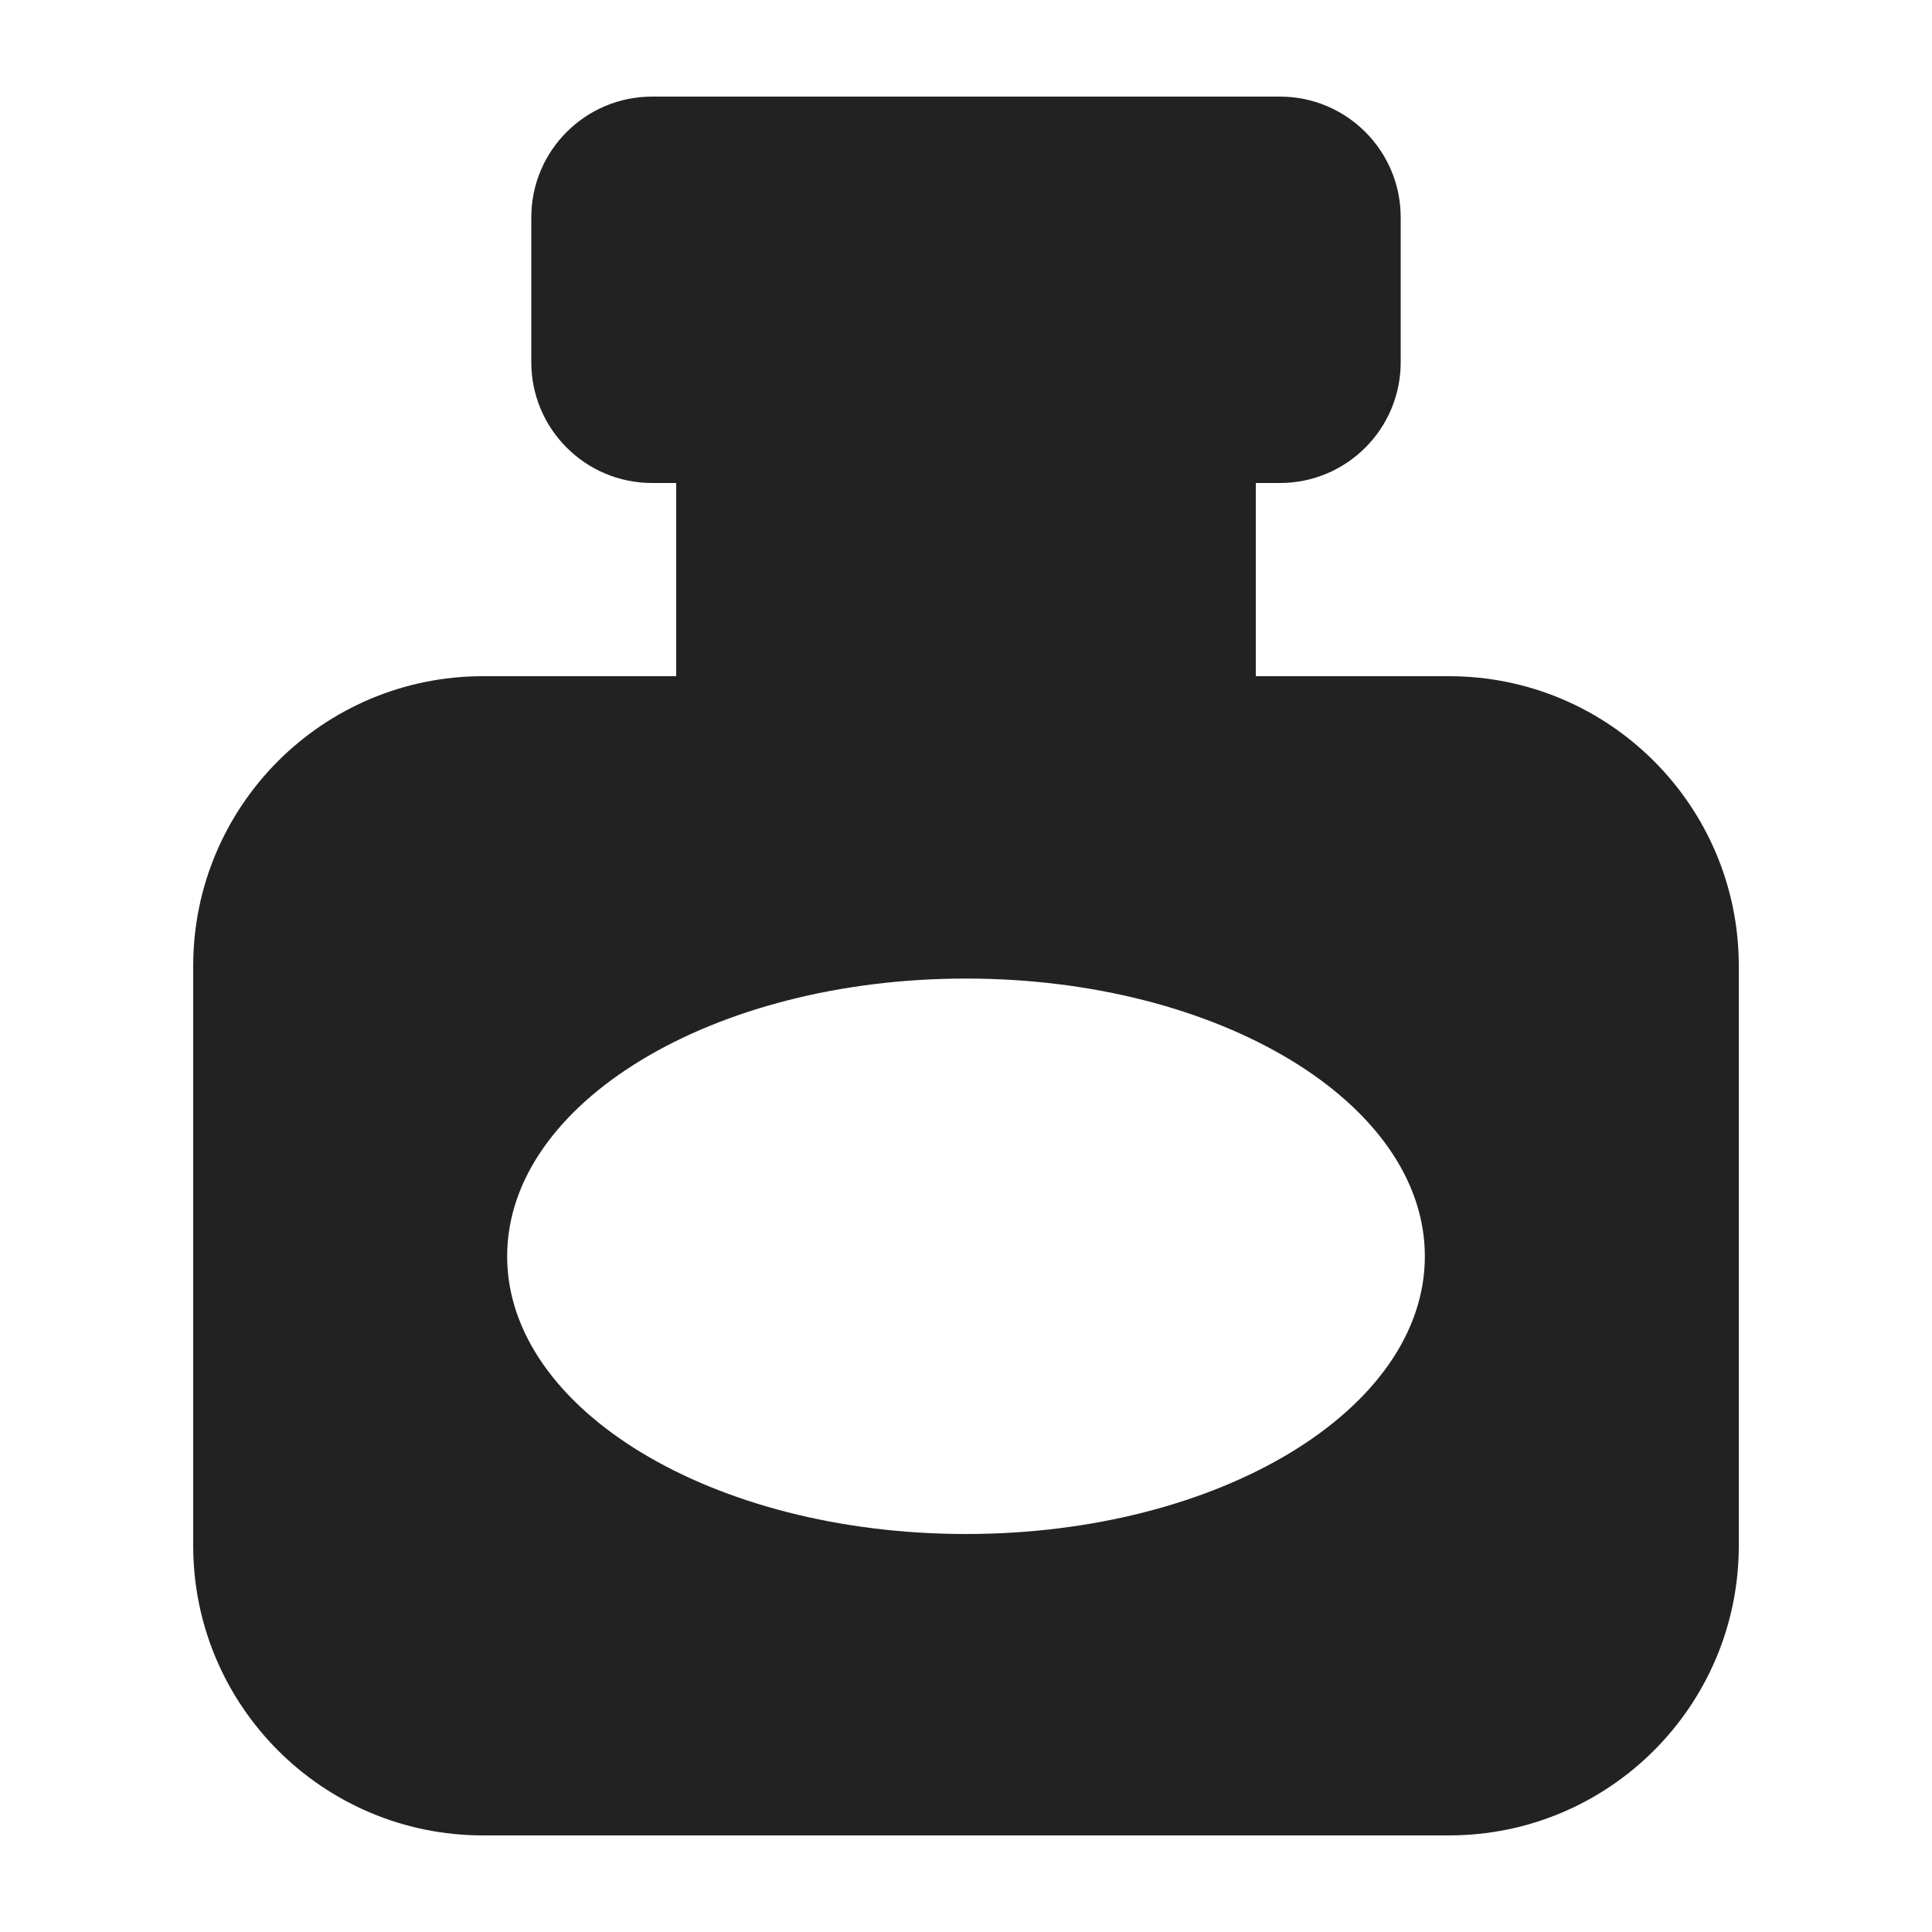
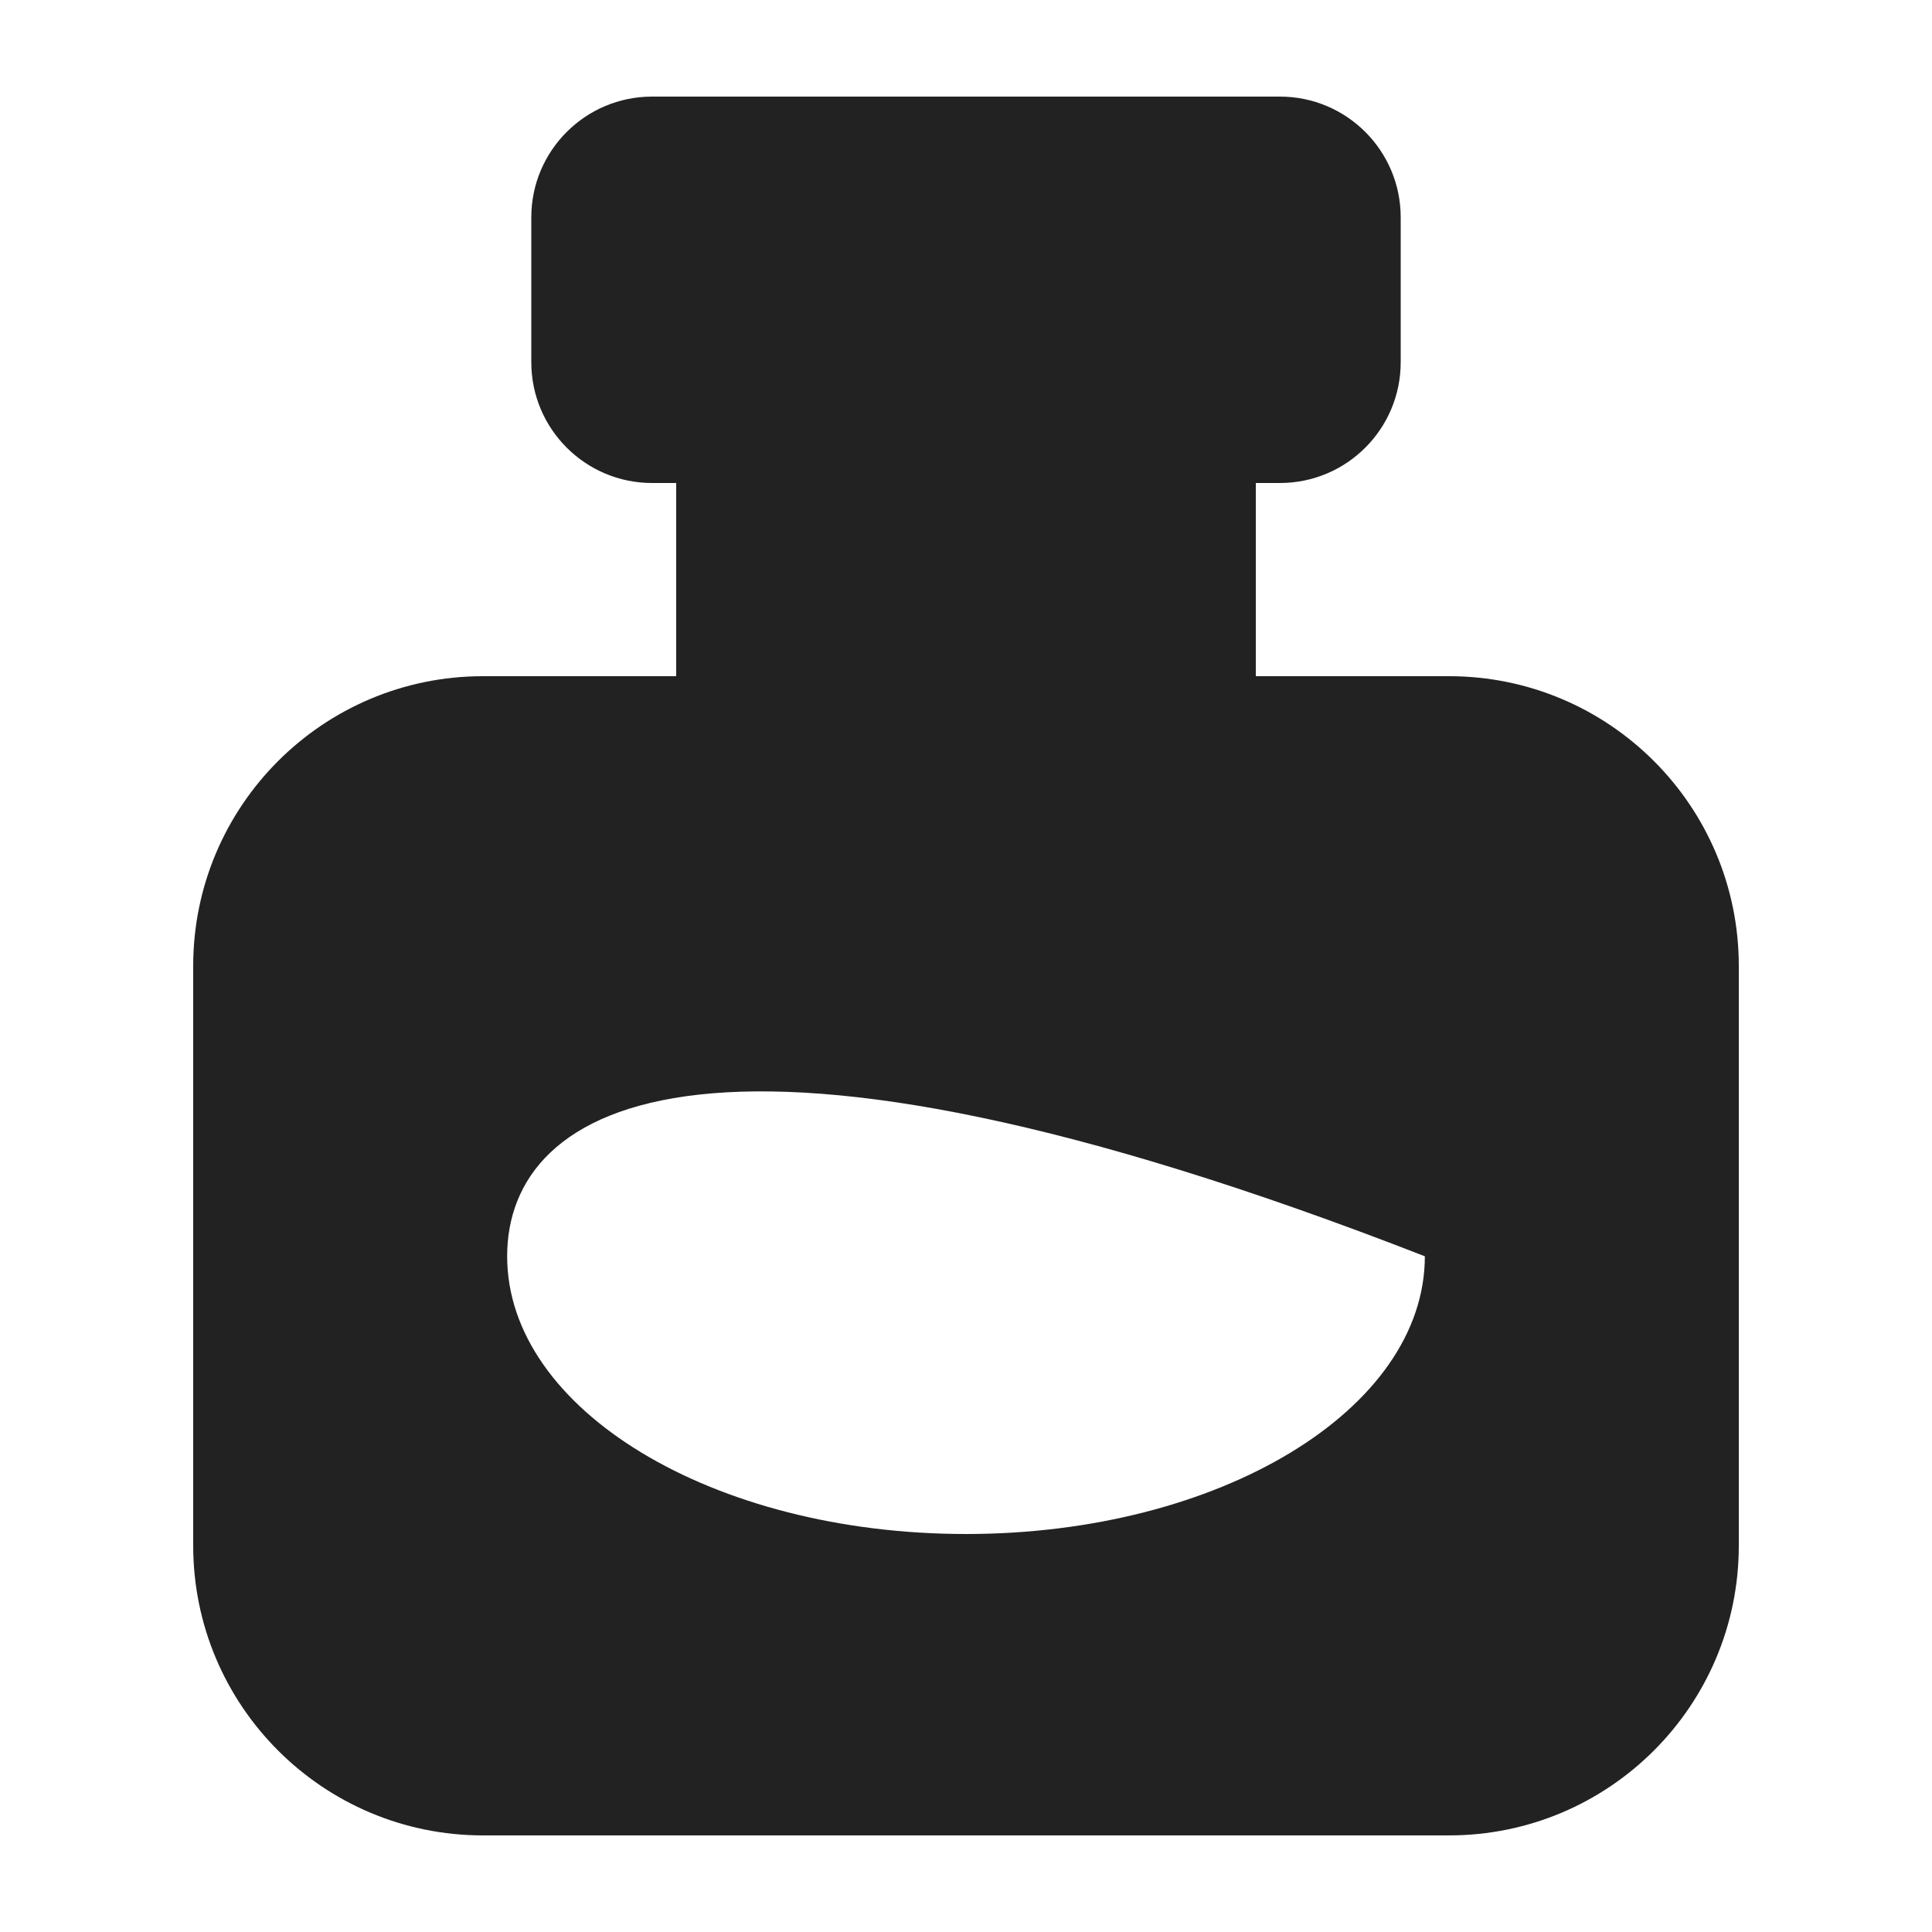
<svg xmlns="http://www.w3.org/2000/svg" width="20" height="20" viewBox="0 0 20 20" fill="none">
-   <path fill-rule="evenodd" clip-rule="evenodd" d="M5.5 2.25C5.5 1.56 6.06 1 6.75 1H13.25C13.94 1 14.5 1.56 14.5 2.25V3.75C14.5 4.44 13.94 5 13.25 5H13V7H15C16.657 7 18 8.343 18 10V16C18 17.657 16.657 19 15 19H5C3.343 19 2 17.657 2 16V10C2 8.343 3.343 7 5 7H7V5H6.75C6.06 5 5.5 4.44 5.5 3.75V2.25ZM10 15.88C12.623 15.88 14.75 14.593 14.75 13.005C14.75 11.417 12.623 10.13 10 10.13C7.377 10.13 5.25 11.417 5.25 13.005C5.25 14.593 7.377 15.88 10 15.88Z" fill="#222222" />
+   <path fill-rule="evenodd" clip-rule="evenodd" d="M5.5 2.25C5.5 1.56 6.06 1 6.75 1H13.25C13.94 1 14.5 1.56 14.5 2.25V3.75C14.5 4.44 13.94 5 13.25 5H13V7H15C16.657 7 18 8.343 18 10V16C18 17.657 16.657 19 15 19H5C3.343 19 2 17.657 2 16V10C2 8.343 3.343 7 5 7H7V5H6.75C6.06 5 5.5 4.44 5.5 3.75V2.25ZM10 15.88C12.623 15.88 14.75 14.593 14.75 13.005C7.377 10.13 5.25 11.417 5.25 13.005C5.25 14.593 7.377 15.88 10 15.88Z" fill="#222222" />
</svg>